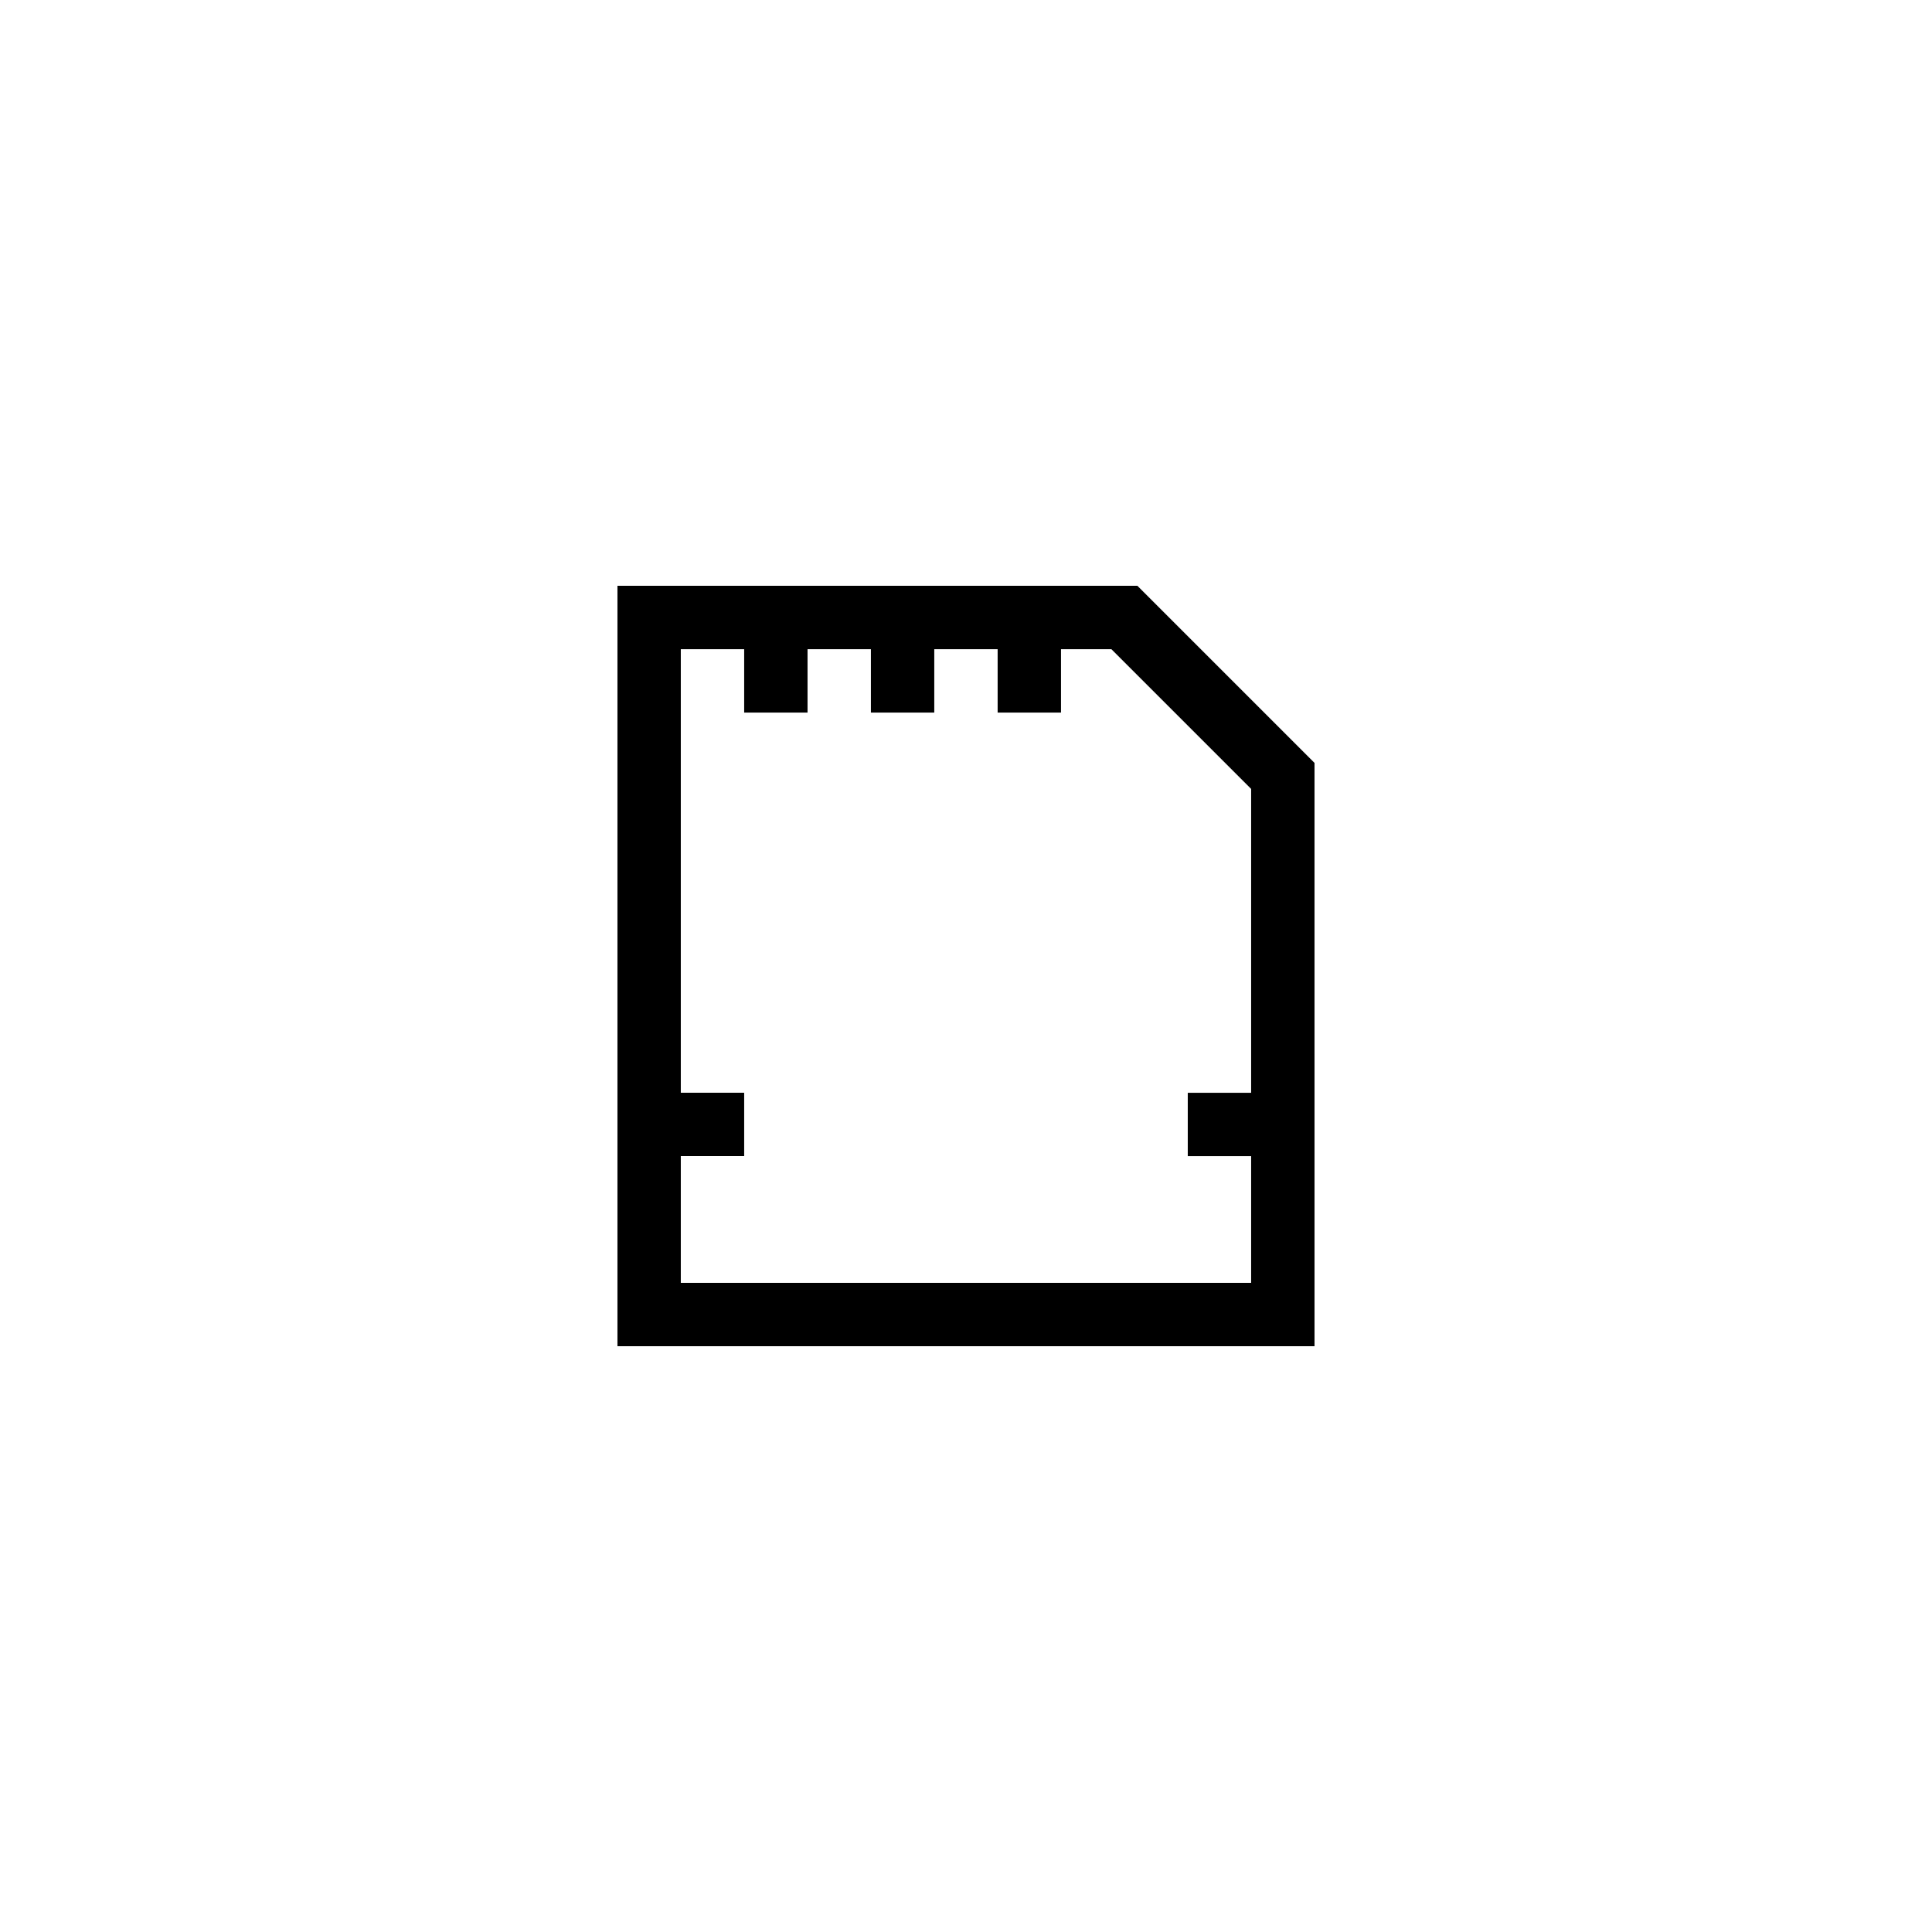
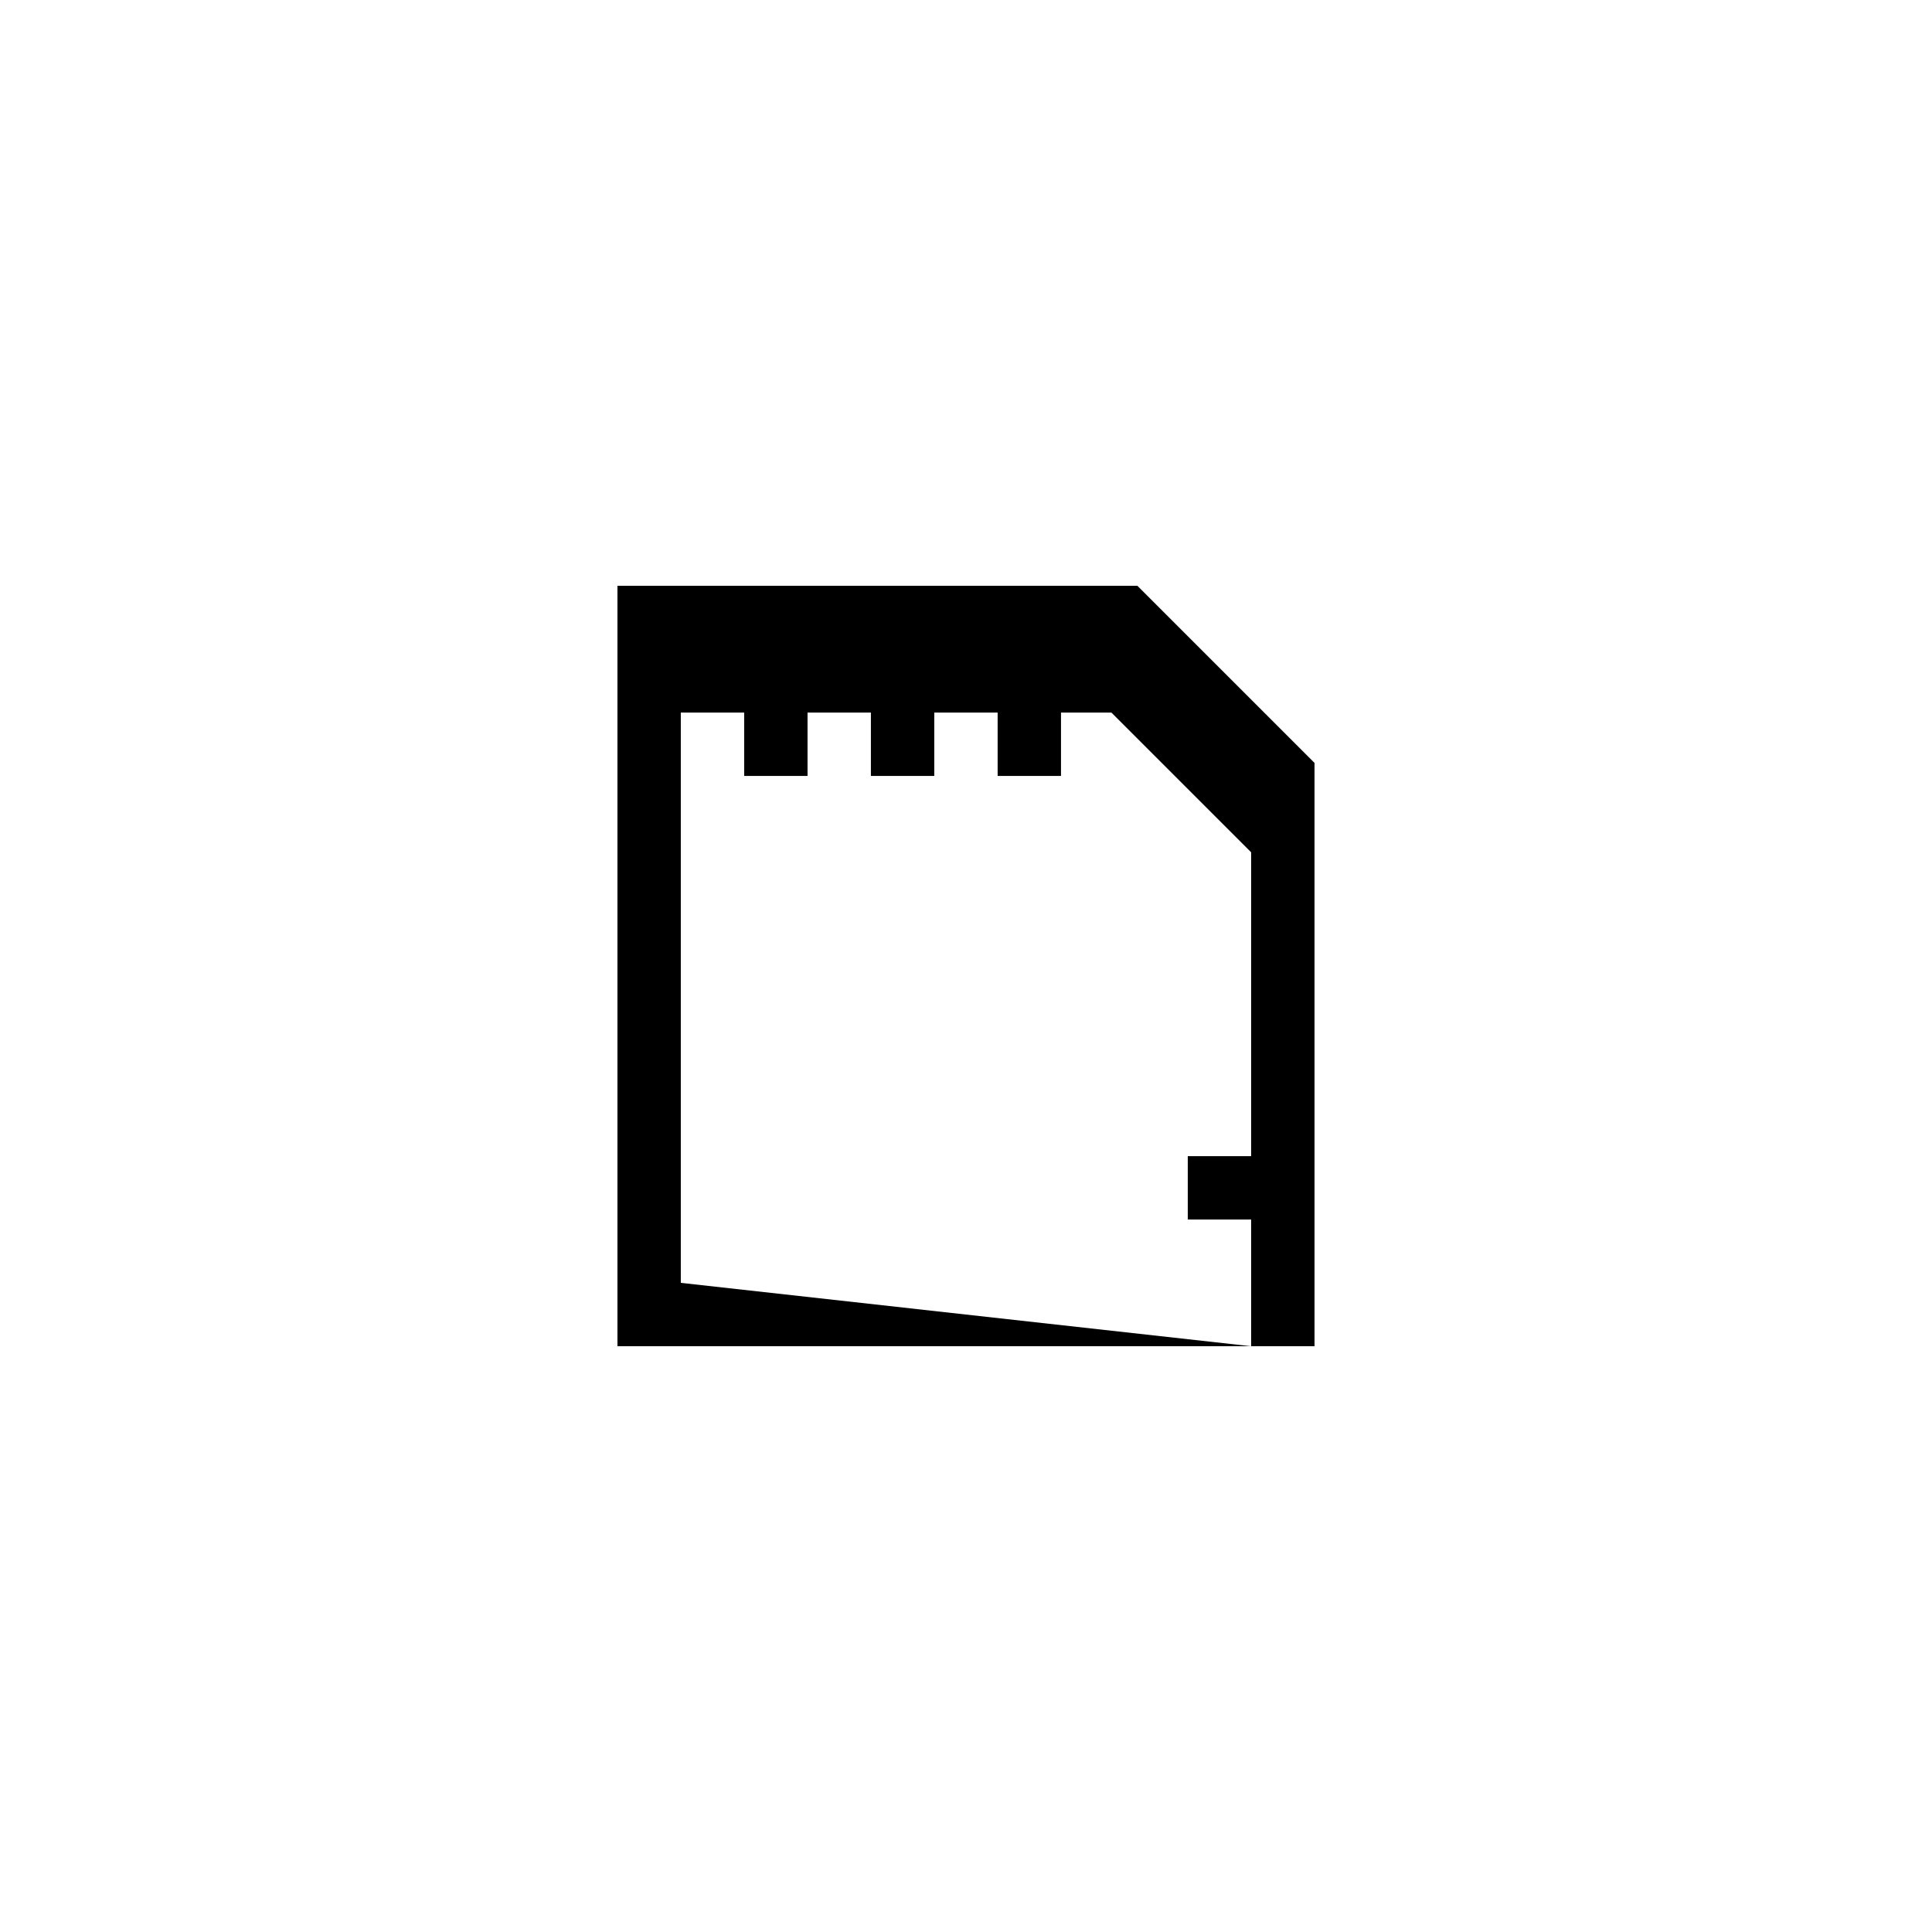
<svg xmlns="http://www.w3.org/2000/svg" fill="#000000" width="800px" height="800px" version="1.1" viewBox="144 144 512 512">
-   <path d="m492.36 346.18-46.938-46.938h-137.79v201.52h184.73zm-167.94 137.79v-33.586h16.793v-16.793h-16.793v-117.55h16.793v16.793h16.793v-16.793h16.793v16.793h16.793v-16.793h16.793v16.793h16.793v-16.793h13.352l37.035 37.027v80.527h-16.793v16.793h16.793v33.586z" />
+   <path d="m492.36 346.18-46.938-46.938h-137.79v201.52h184.73zm-167.94 137.79v-33.586h16.793h-16.793v-117.55h16.793v16.793h16.793v-16.793h16.793v16.793h16.793v-16.793h16.793v16.793h16.793v-16.793h13.352l37.035 37.027v80.527h-16.793v16.793h16.793v33.586z" />
</svg>